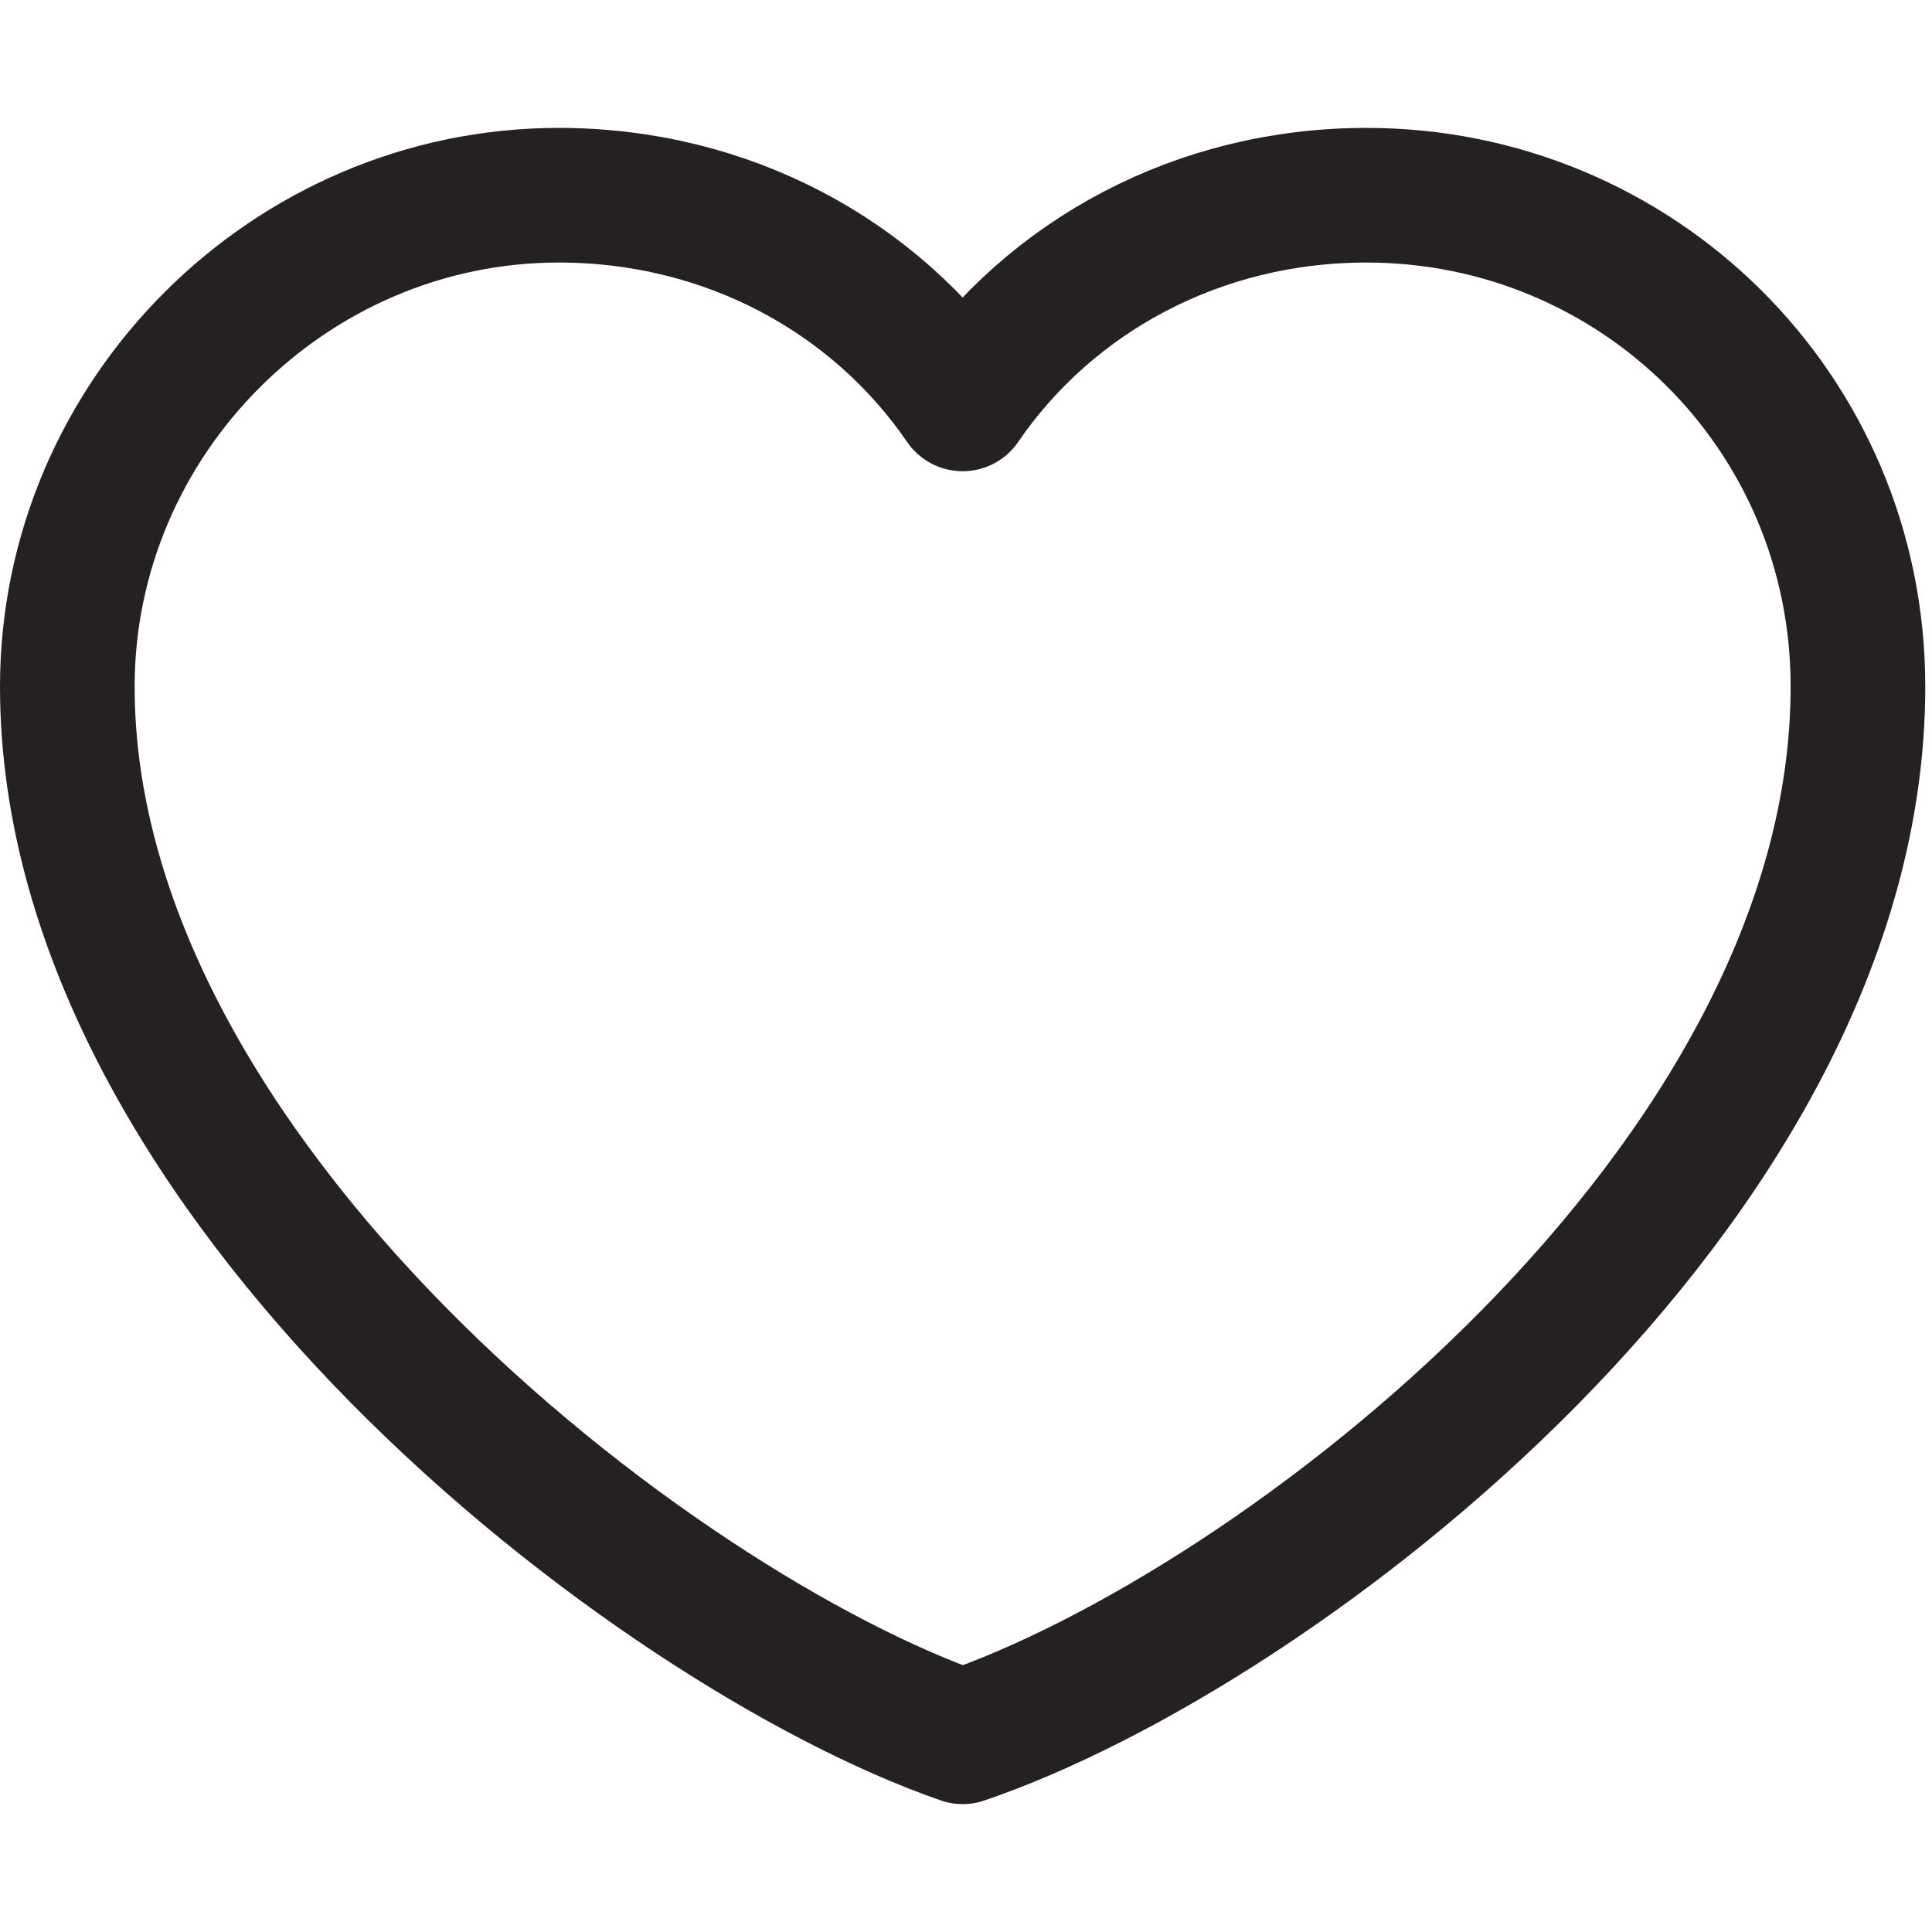
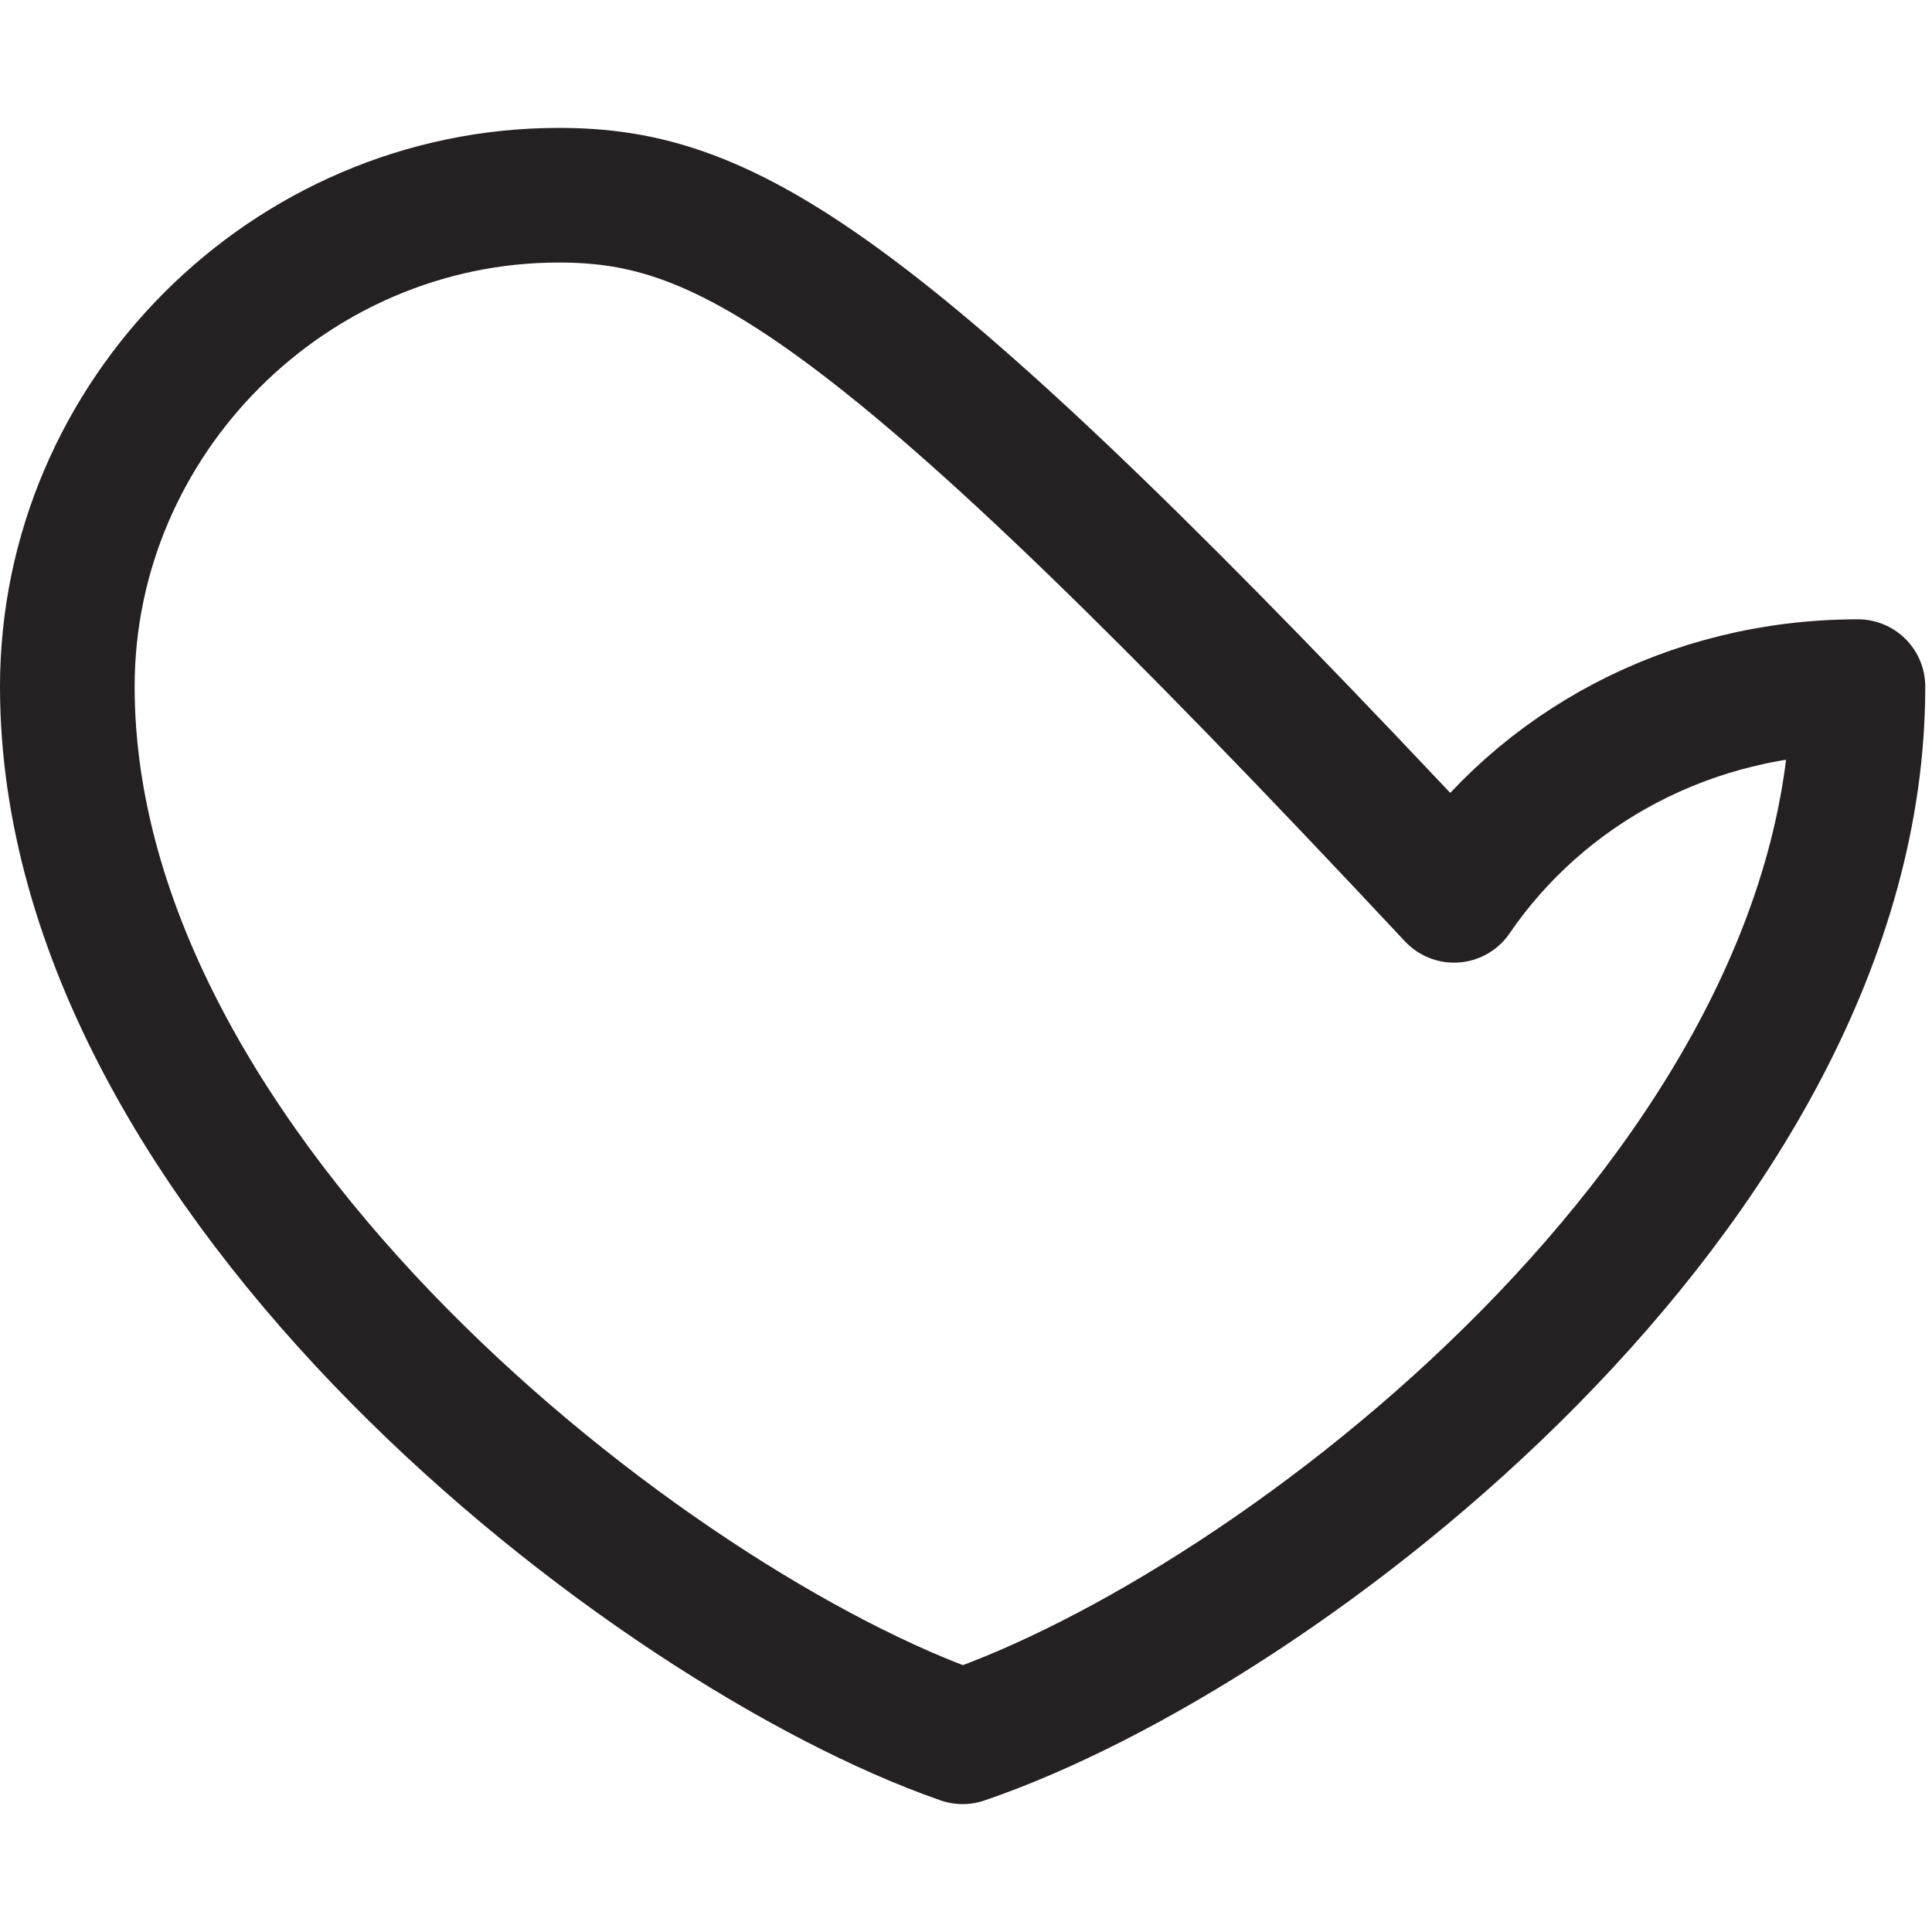
<svg xmlns="http://www.w3.org/2000/svg" version="1.1" id="Layer_1" x="0px" y="0px" viewBox="0 0 28.7 28.7" style="enable-background:new 0 0 28.7 28.7;" xml:space="preserve">
  <style type="text/css">
	.st0{fill:none;stroke:#252022;stroke-width:2;stroke-linecap:round;stroke-linejoin:round;}
</style>
-   <path class="st0" d="M8.3,2.9C4.3,2.9,1,6.2,1,10.2c0,7.3,8.7,14,13.3,15.6c4.7-1.6,13.3-8.2,13.3-15.6c0-4.1-3.3-7.3-7.3-7.3  c-2.5,0-4.7,1.2-6,3.1C13,4.1,10.8,2.9,8.3,2.9z" />
+   <path class="st0" d="M8.3,2.9C4.3,2.9,1,6.2,1,10.2c0,7.3,8.7,14,13.3,15.6c4.7-1.6,13.3-8.2,13.3-15.6c-2.5,0-4.7,1.2-6,3.1C13,4.1,10.8,2.9,8.3,2.9z" />
</svg>